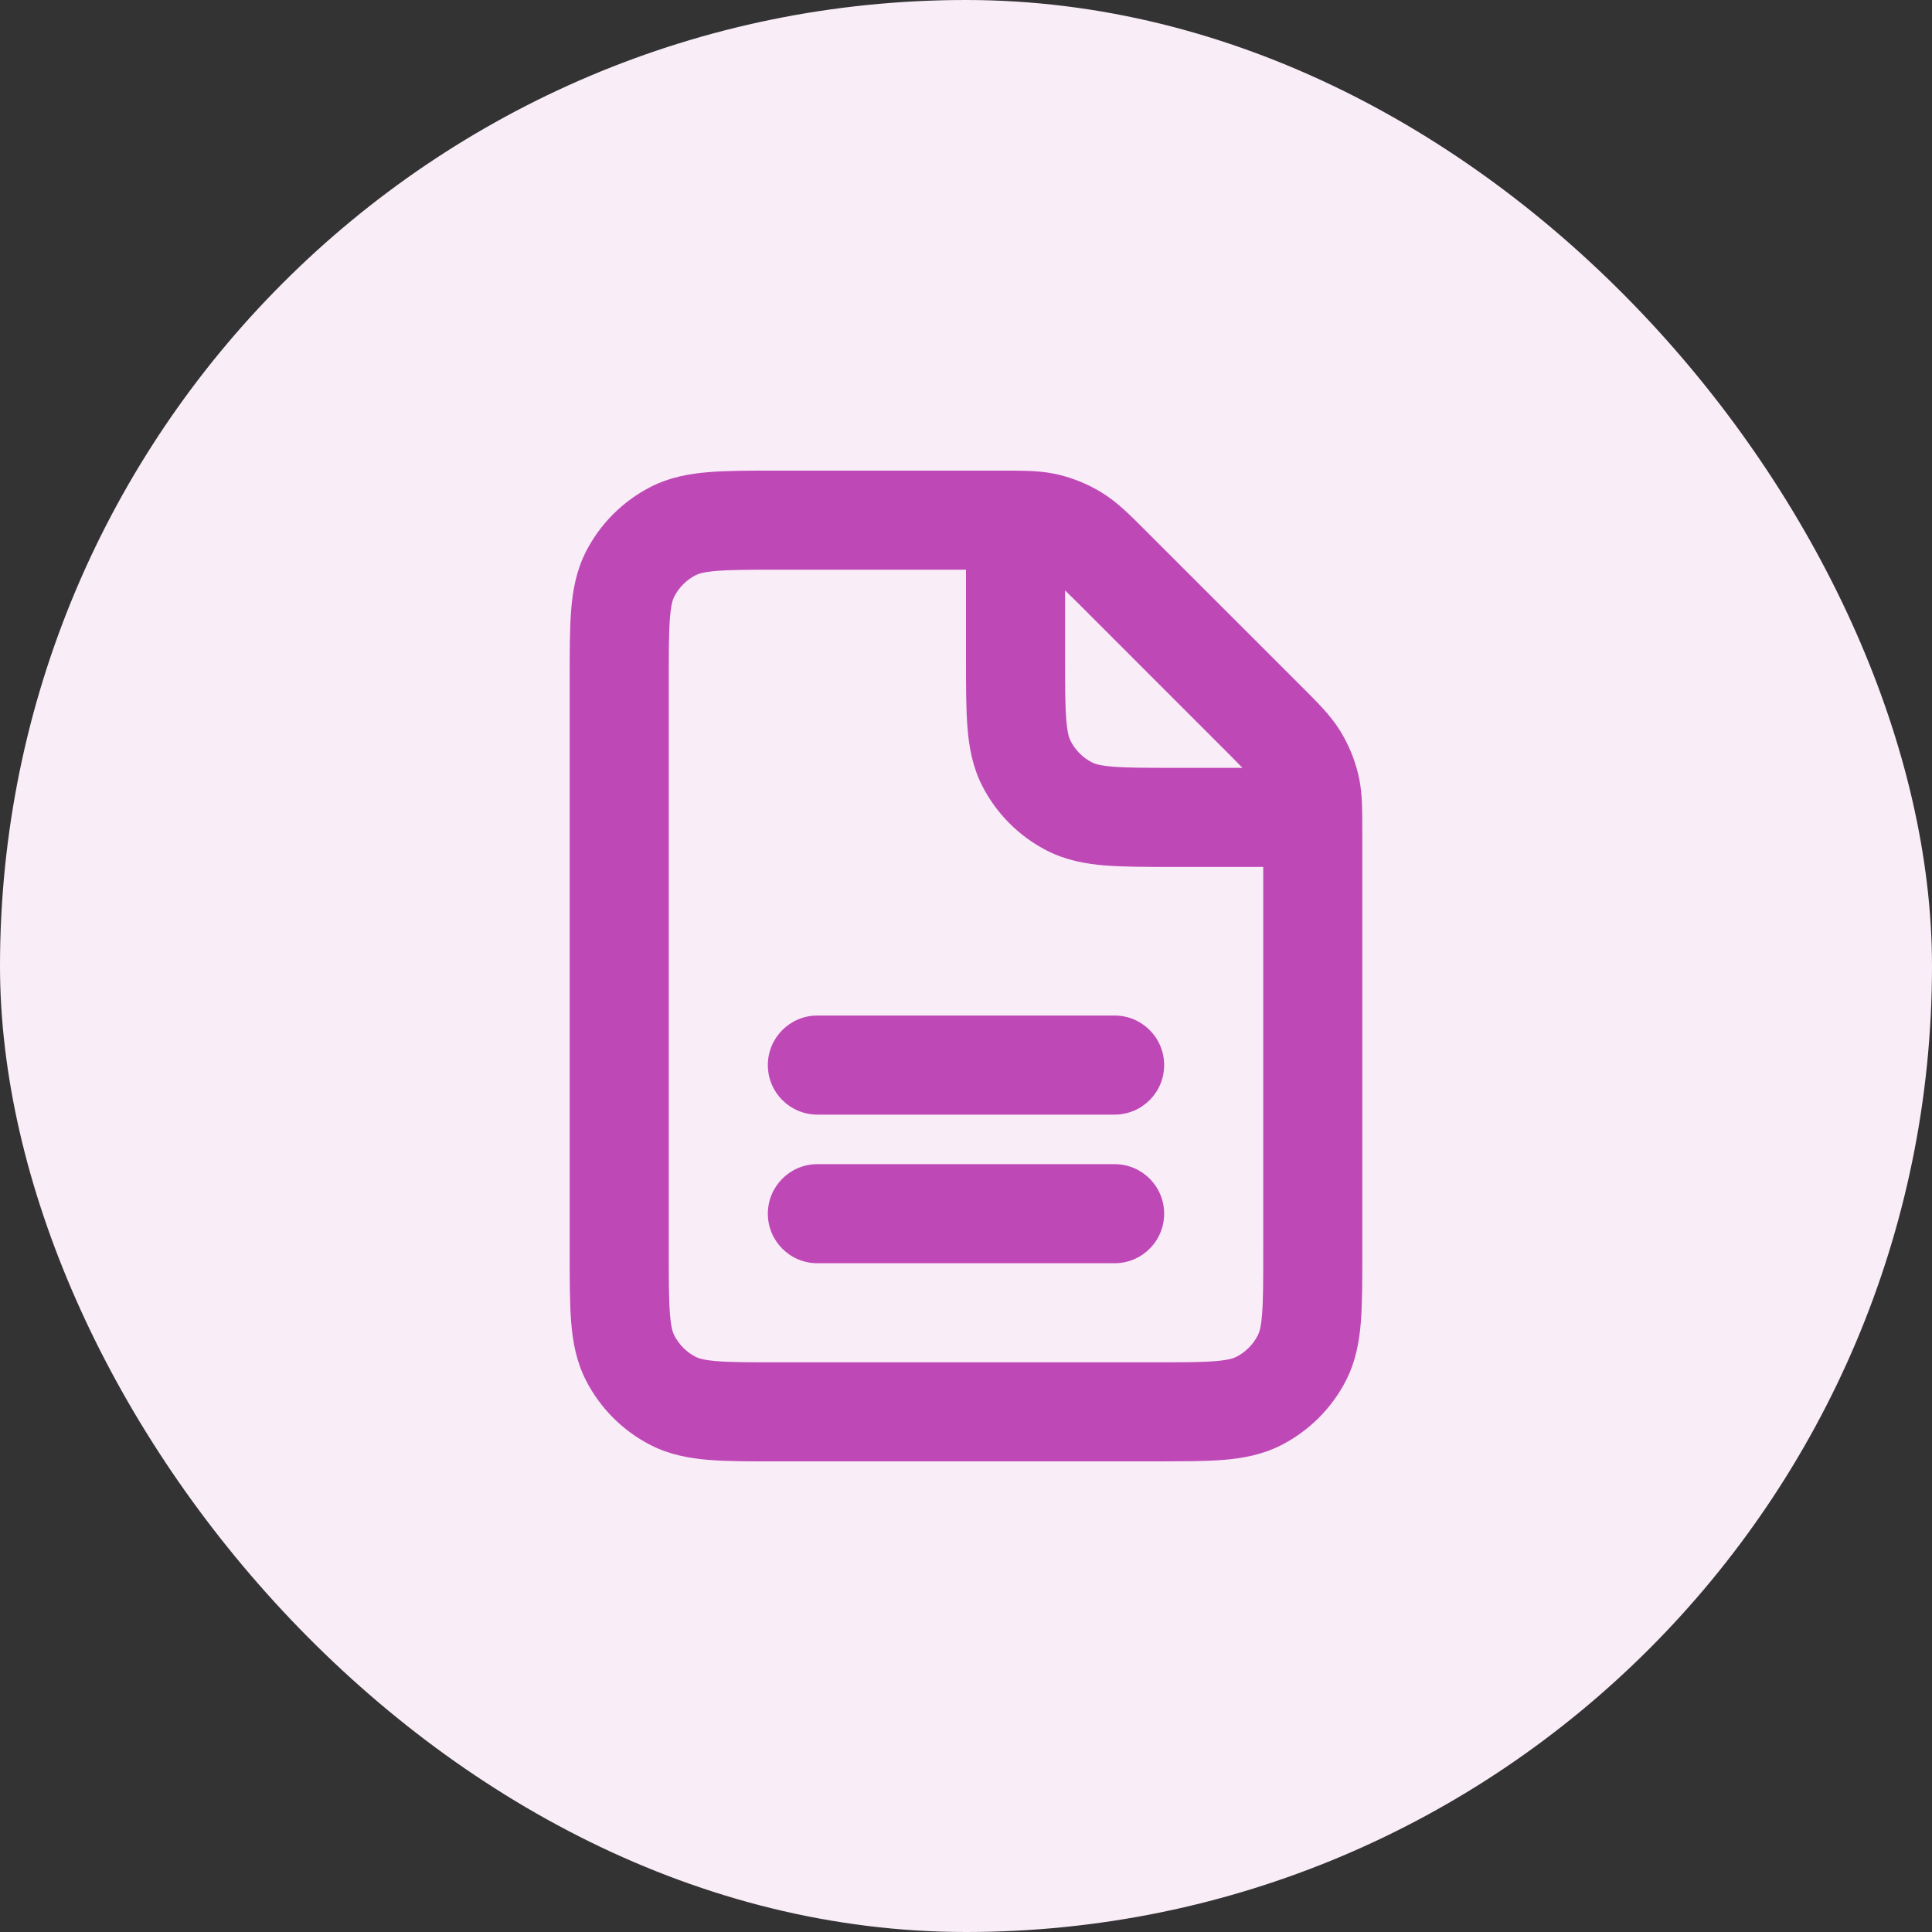
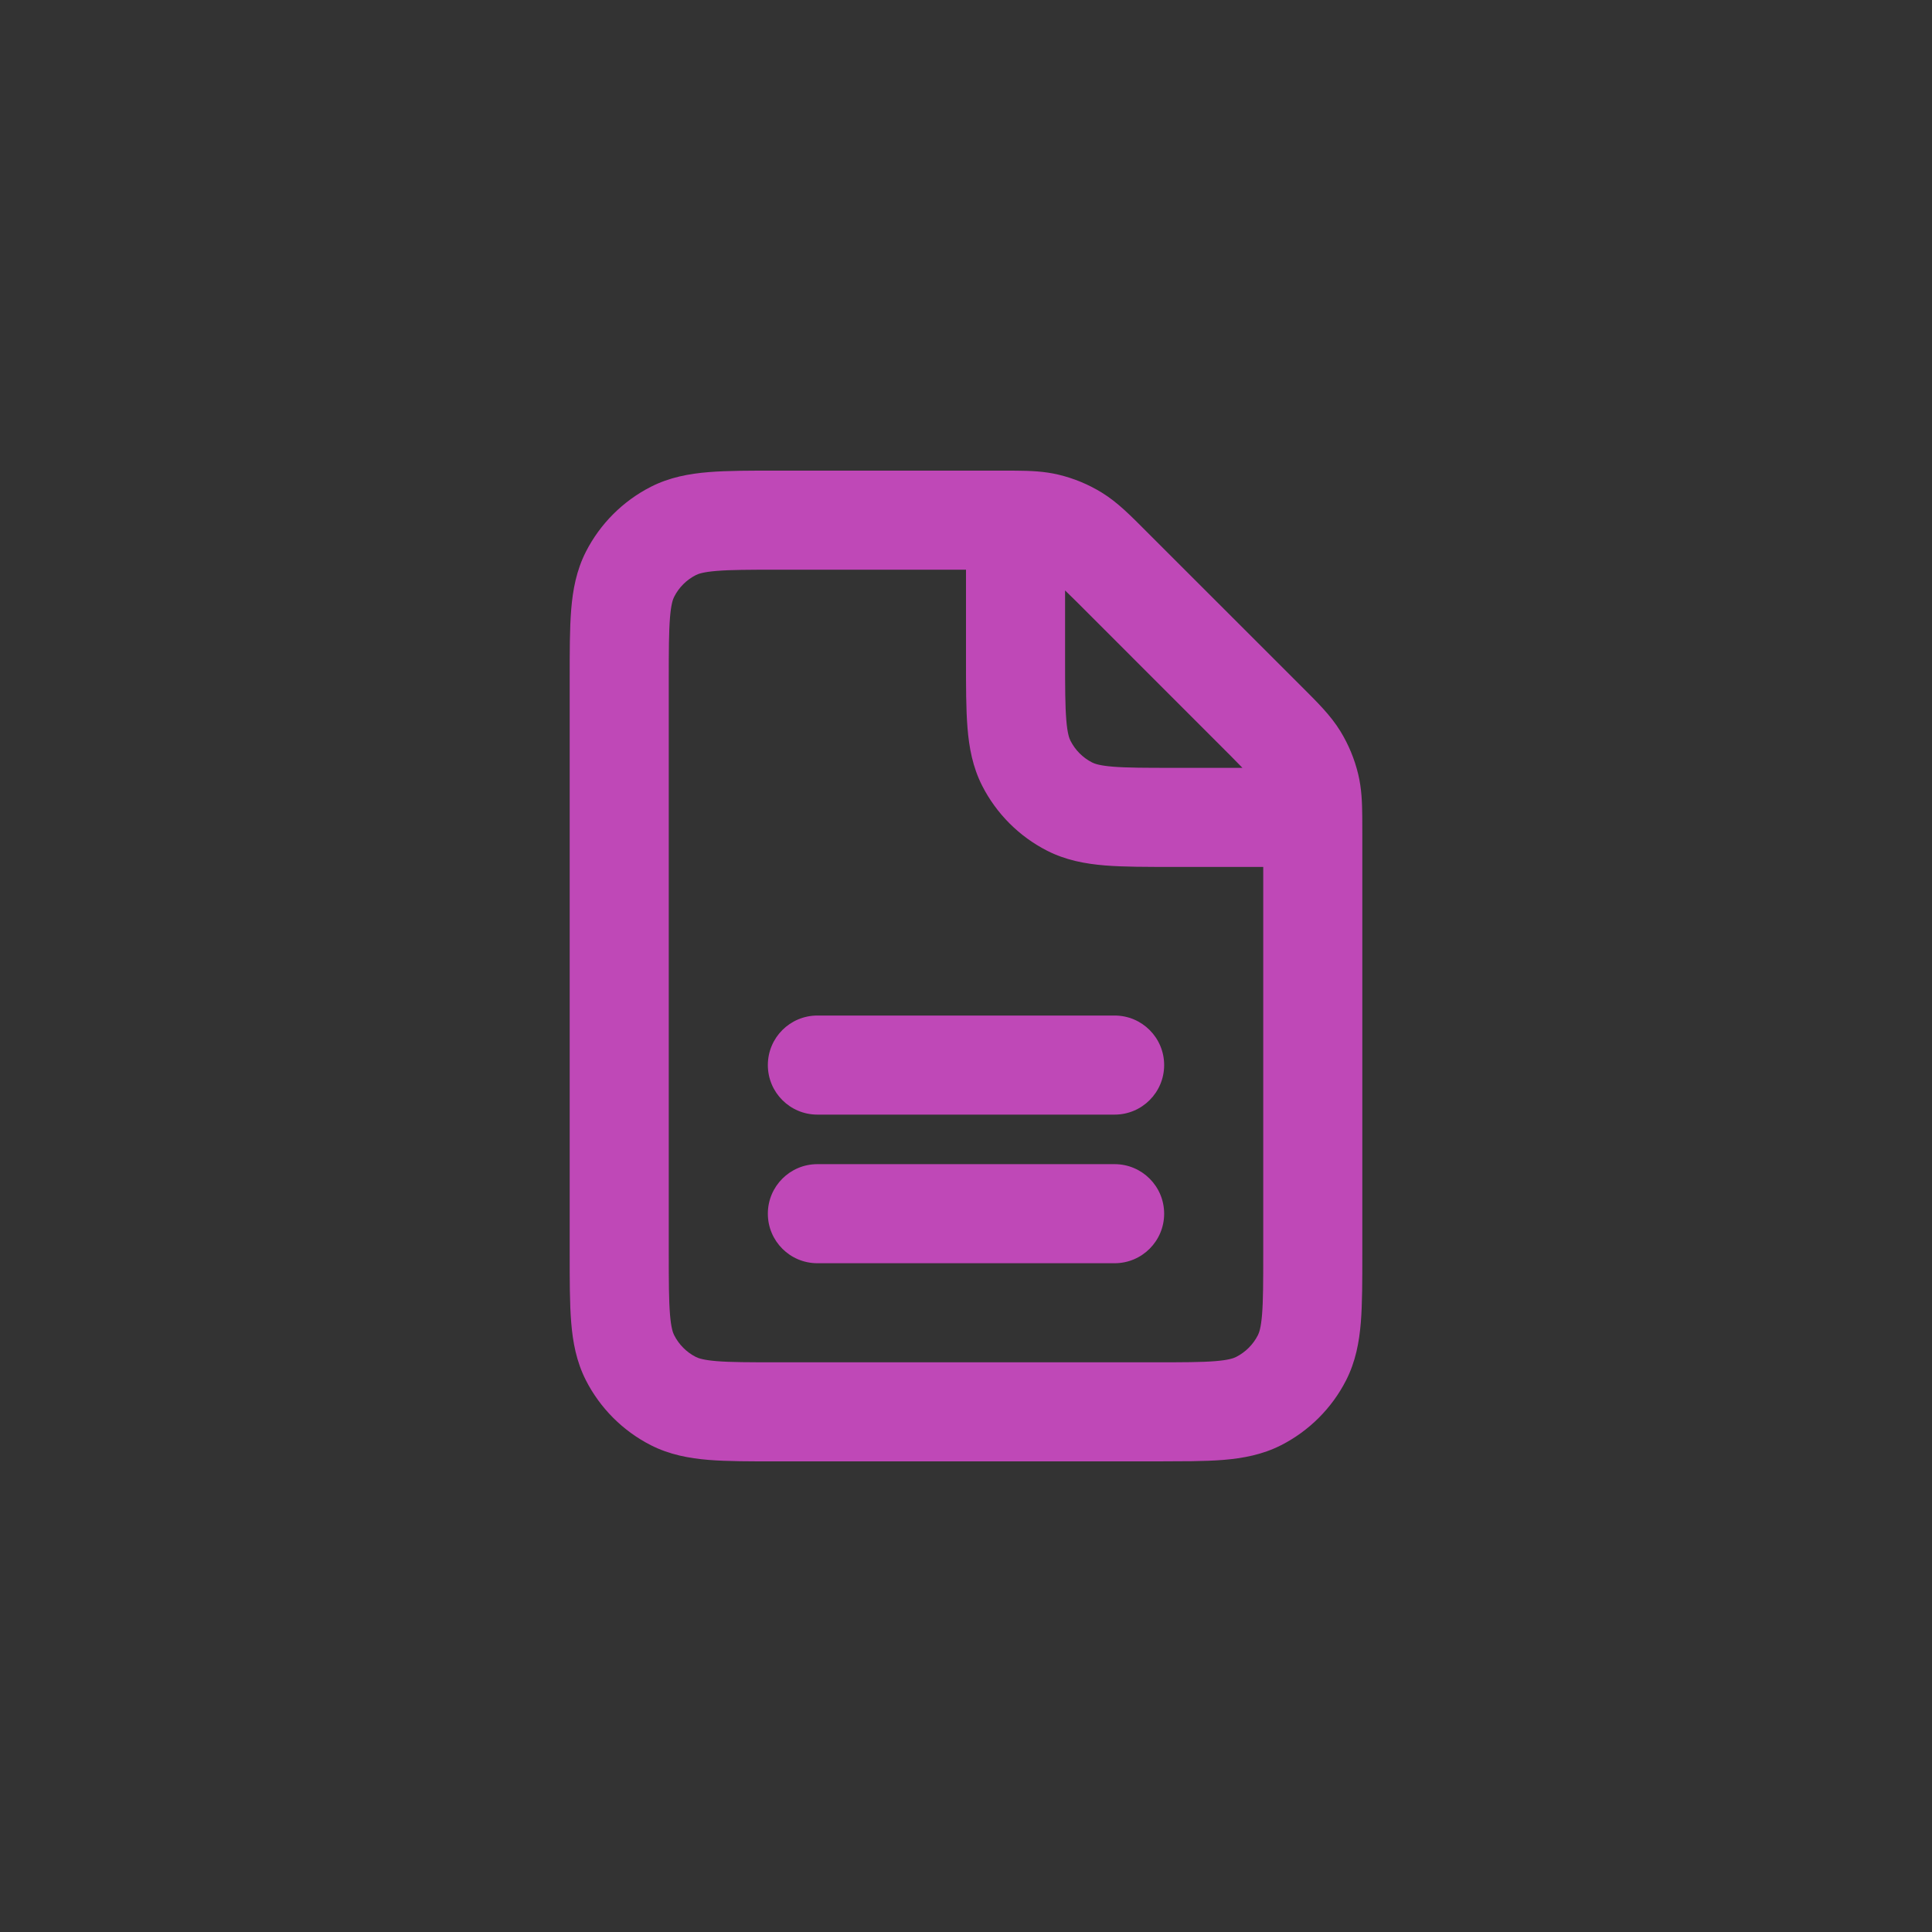
<svg xmlns="http://www.w3.org/2000/svg" width="78" height="78" viewBox="0 0 78 78" fill="none">
  <rect x="0" y="0" width="78" height="78" fill="#333333" stroke="none" />
-   <rect width="78" height="78" rx="39" fill="#F9EDF8" />
  <path d="M23 50.6V27.4C23 26.313 22.998 25.377 23.061 24.609C23.125 23.819 23.269 23.032 23.654 22.275C24.23 21.147 25.147 20.23 26.275 19.654C27.032 19.269 27.819 19.125 28.609 19.061C29.377 18.998 30.313 19 31.4 19H40.35C40.592 19 40.818 19 41.02 19.002C41.605 19.007 42.162 19.026 42.744 19.166C43.355 19.313 43.941 19.555 44.478 19.885C45.131 20.285 45.665 20.837 46.289 21.461L52.541 27.711C53.167 28.337 53.716 28.87 54.115 29.521C54.443 30.057 54.687 30.642 54.834 31.256C54.974 31.838 54.993 32.397 54.998 32.982C55 33.184 55 33.408 55 33.652V50.607C55 51.692 55.002 52.626 54.94 53.393C54.875 54.182 54.731 54.968 54.346 55.725C53.77 56.854 52.85 57.771 51.723 58.346C50.967 58.731 50.18 58.875 49.391 58.94C49.008 58.971 48.583 58.985 48.119 58.992L46.605 59H31.395C30.31 59 29.374 59.002 28.607 58.94C27.818 58.875 27.032 58.731 26.275 58.346C25.146 57.77 24.229 56.852 23.654 55.725C23.269 54.968 23.125 54.181 23.061 53.391C22.998 52.623 23 51.687 23 50.6ZM45 47C46.105 47 47 47.895 47 49C47 50.105 46.105 51 45 51H33C31.895 51 31 50.105 31 49C31 47.895 31.895 47 33 47H45ZM45 41C46.105 41 47 41.895 47 43C47 44.105 46.105 45 45 45H33C31.895 45 31 44.105 31 43C31 41.895 31.895 41 33 41H45ZM43 26.602C43 27.754 43.003 28.498 43.049 29.064C43.093 29.608 43.168 29.809 43.219 29.908C43.411 30.285 43.717 30.592 44.092 30.783C44.19 30.833 44.392 30.909 44.934 30.953C45.499 30.999 46.244 31 47.395 31H50.16C50.041 30.878 49.896 30.726 49.711 30.541L43.461 24.289C43.275 24.103 43.123 23.958 43 23.838V26.602ZM27 50.6C27 51.753 27.003 52.498 27.049 53.065C27.093 53.607 27.168 53.809 27.219 53.908C27.411 54.285 27.717 54.592 28.092 54.783C28.19 54.833 28.392 54.909 28.934 54.953C29.5 54.999 30.244 55 31.395 55H46.605C47.756 55 48.499 54.999 49.065 54.953C49.605 54.909 49.807 54.834 49.906 54.783C50.284 54.591 50.592 54.283 50.783 53.908C50.834 53.809 50.909 53.608 50.953 53.066C50.999 52.501 51 51.758 51 50.607V35H47.395C46.31 35 45.374 35.002 44.607 34.94C43.818 34.875 43.032 34.731 42.275 34.346C41.146 33.77 40.229 32.852 39.654 31.725C39.269 30.968 39.125 30.181 39.061 29.391C38.998 28.623 39 27.687 39 26.6V23H31.4C30.247 23 29.503 23.003 28.936 23.049C28.392 23.093 28.191 23.168 28.092 23.219C27.716 23.41 27.41 23.716 27.219 24.092C27.168 24.191 27.093 24.392 27.049 24.936C27.003 25.503 27 26.247 27 27.4V50.6Z" fill="#BF48B7" />
</svg>